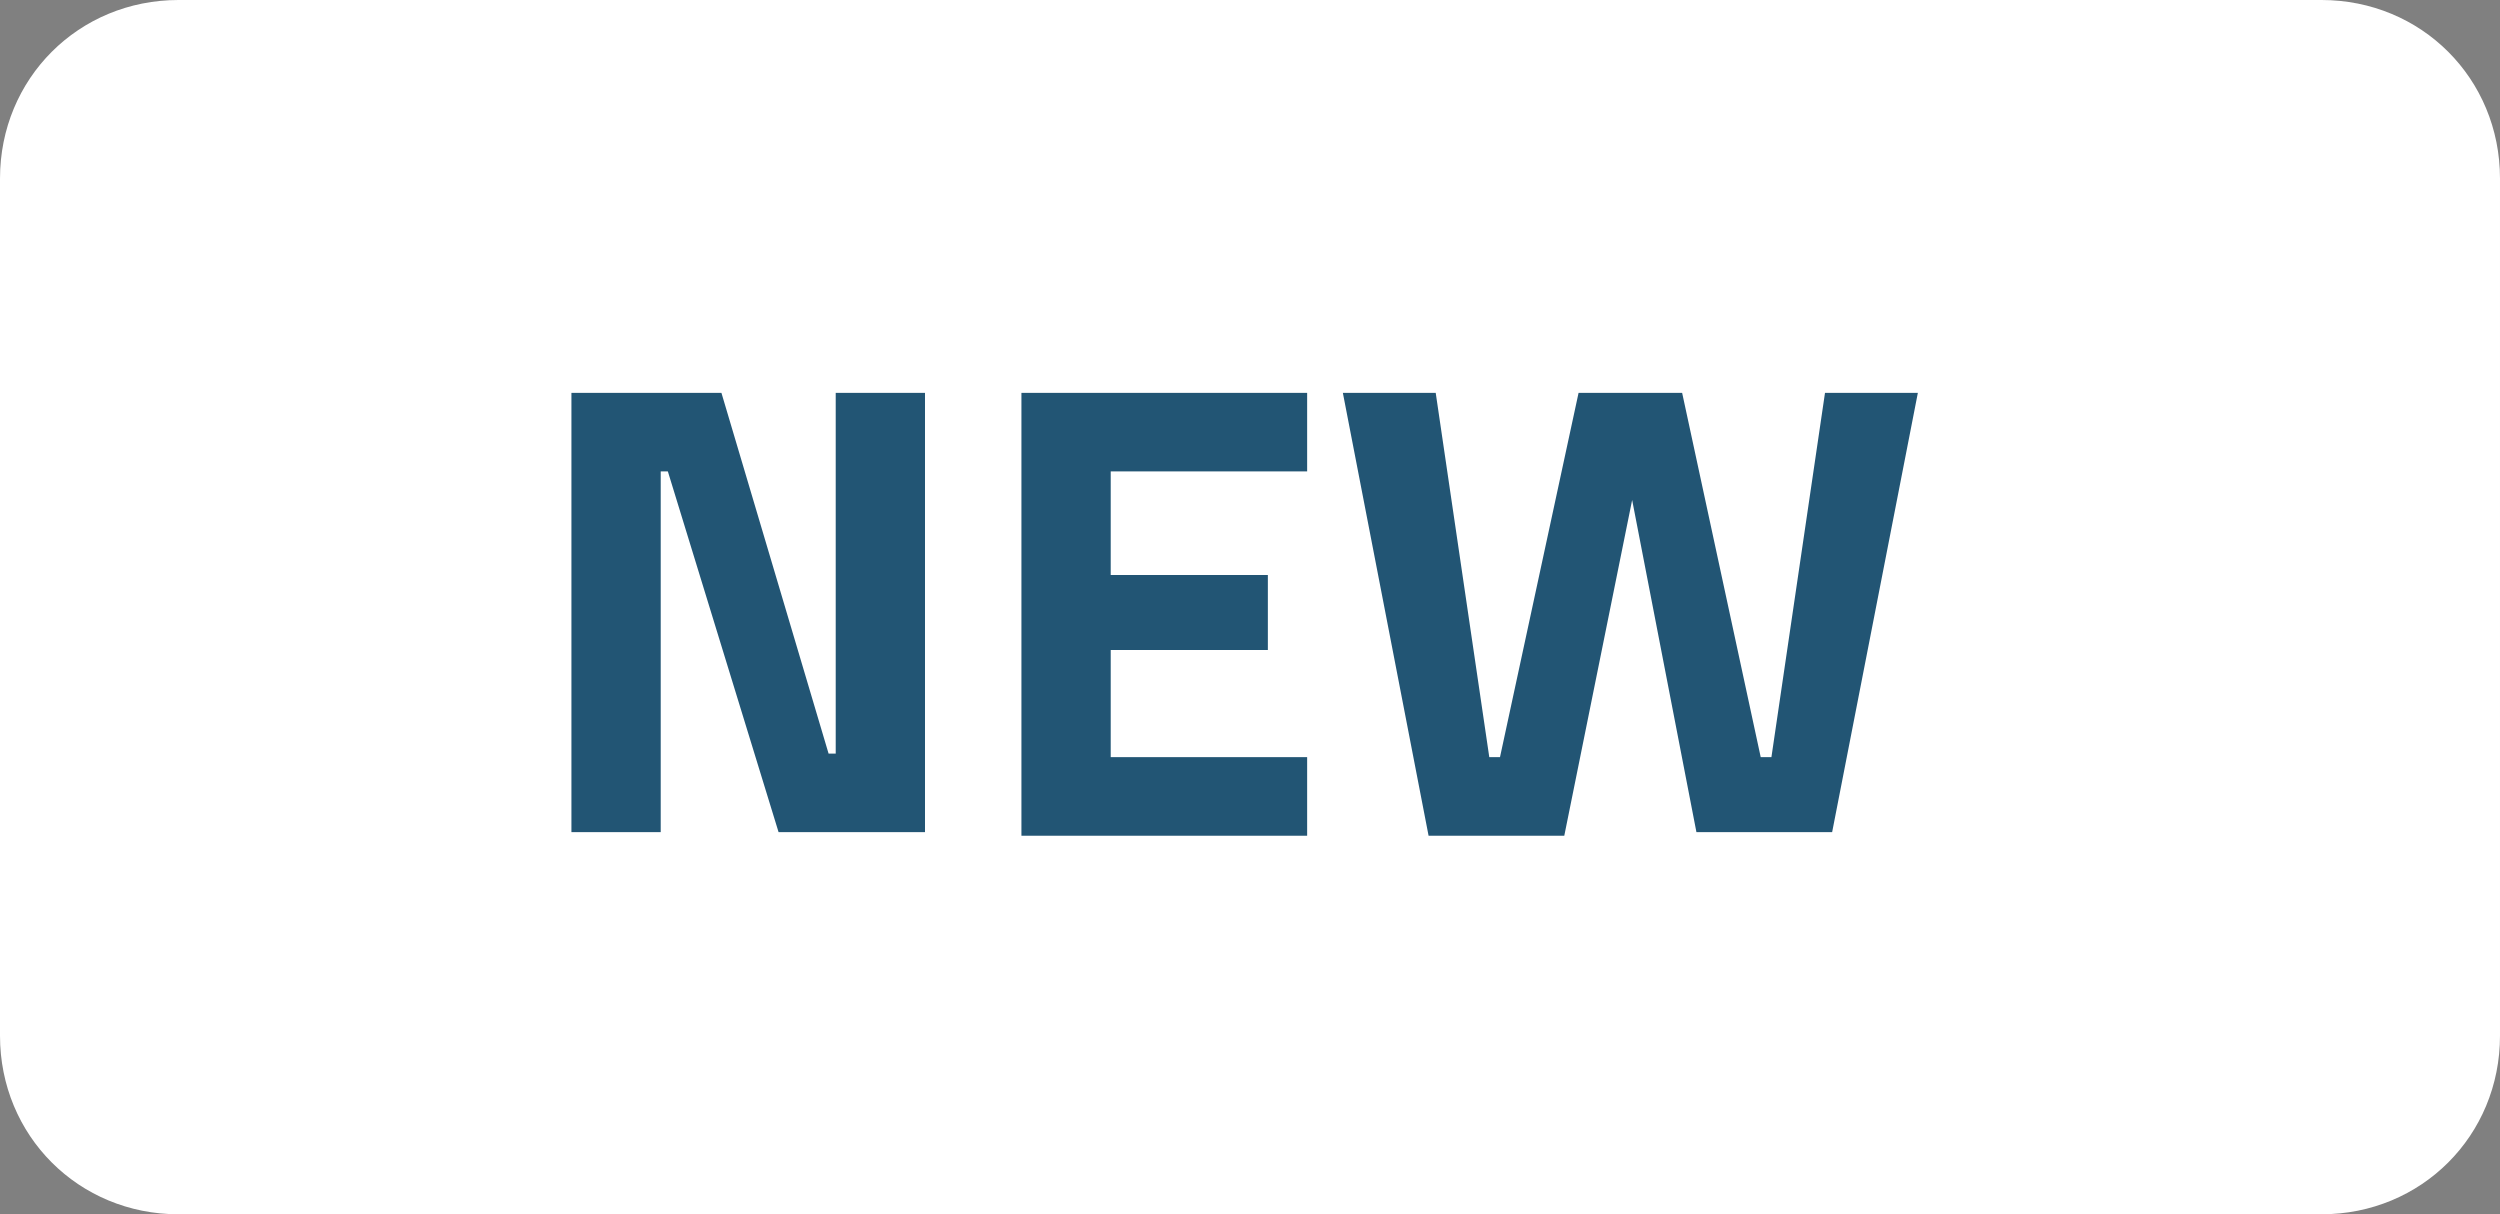
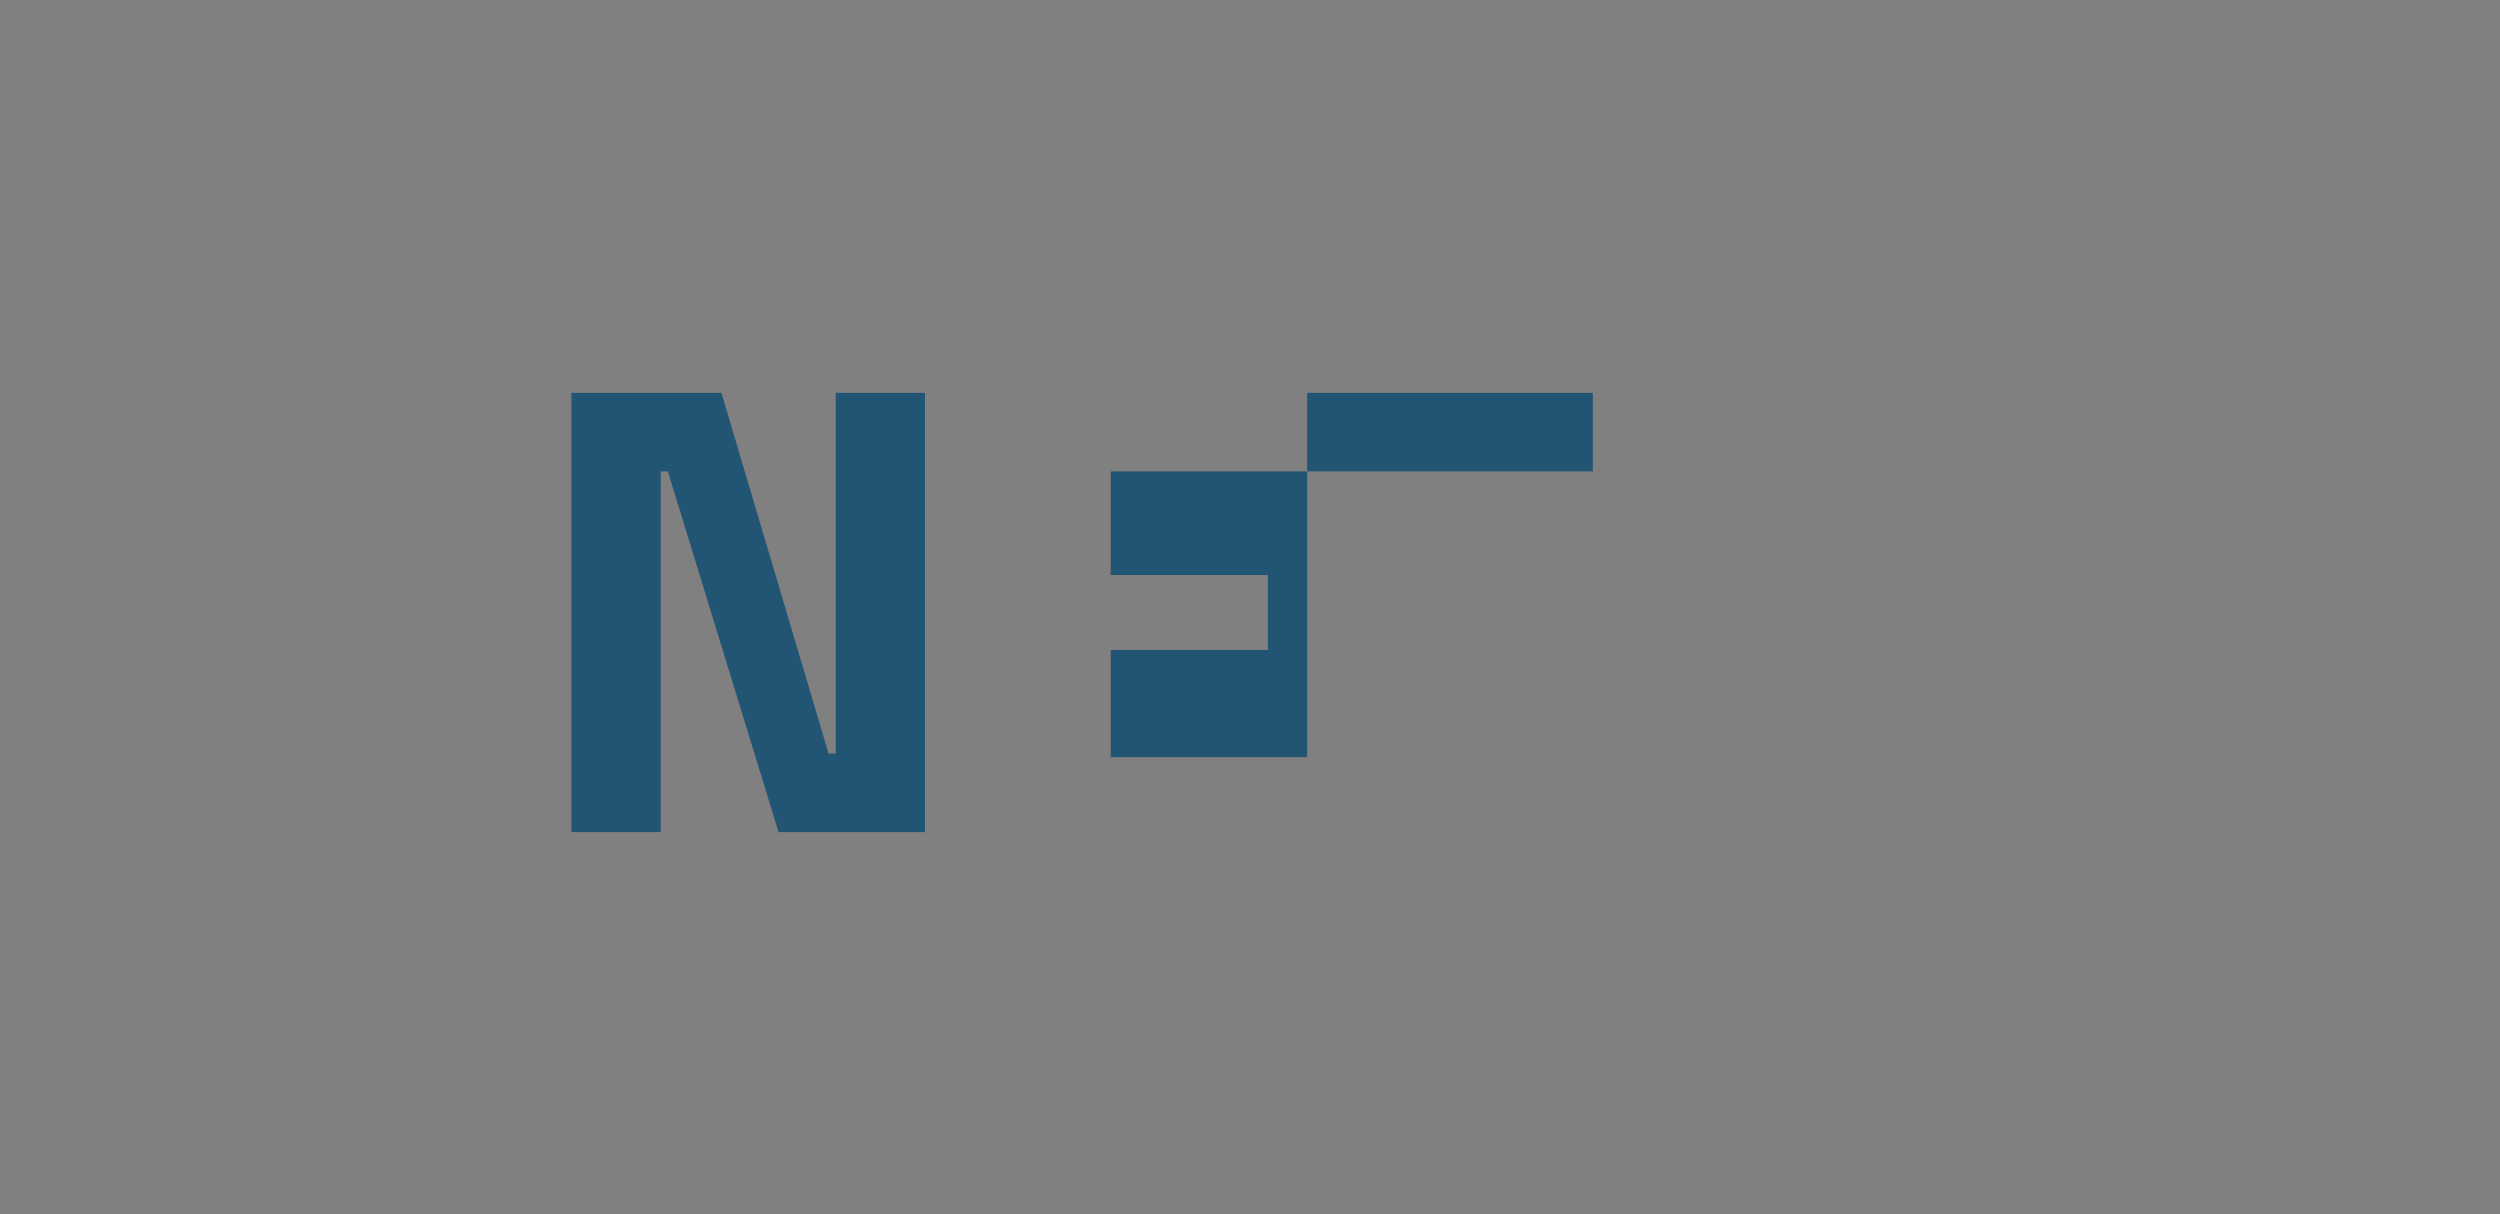
<svg xmlns="http://www.w3.org/2000/svg" version="1.1" id="Layer_1" x="0px" y="0px" viewBox="0 0 70 34" style="enable-background:new 0 0 70 34;" xml:space="preserve">
  <rect x="0" y="0" width="70" height="34" fill="#808080" stroke="none" />
  <style type="text/css">
	.st0{fill:#FFFFFF;}
	.st1{fill:#225574;}
</style>
  <g>
-     <path class="st0" d="M5,0h60c2.8,0,5,2.2,5,5v24c0,2.8-2.2,5-5,5H5c-2.8,0-5-2.2-5-5V5C0,2.2,2.2,0,5,0z" />
    <path class="st1" d="M25.9,11v12.3h-4.1l-3.1-10.1h-0.2v10.1H16V11h4.2l3,10.1h0.2V11H25.9z" />
-     <path class="st1" d="M31.1,13.2v2.9h4.4v2.1h-4.4v3h5.5v2.2h-8V11h8v2.2L31.1,13.2L31.1,13.2z" />
-     <path class="st1" d="M37.6,11h2.6l1.5,10.2H42L44.2,11h2.9l2.2,10.2h0.3L51.1,11h2.6l-2.4,12.3h-3.8L45.7,14l-1.9,9.4h-3.8L37.6,11   z" />
+     <path class="st1" d="M31.1,13.2v2.9h4.4v2.1h-4.4v3h5.5v2.2V11h8v2.2L31.1,13.2L31.1,13.2z" />
  </g>
</svg>